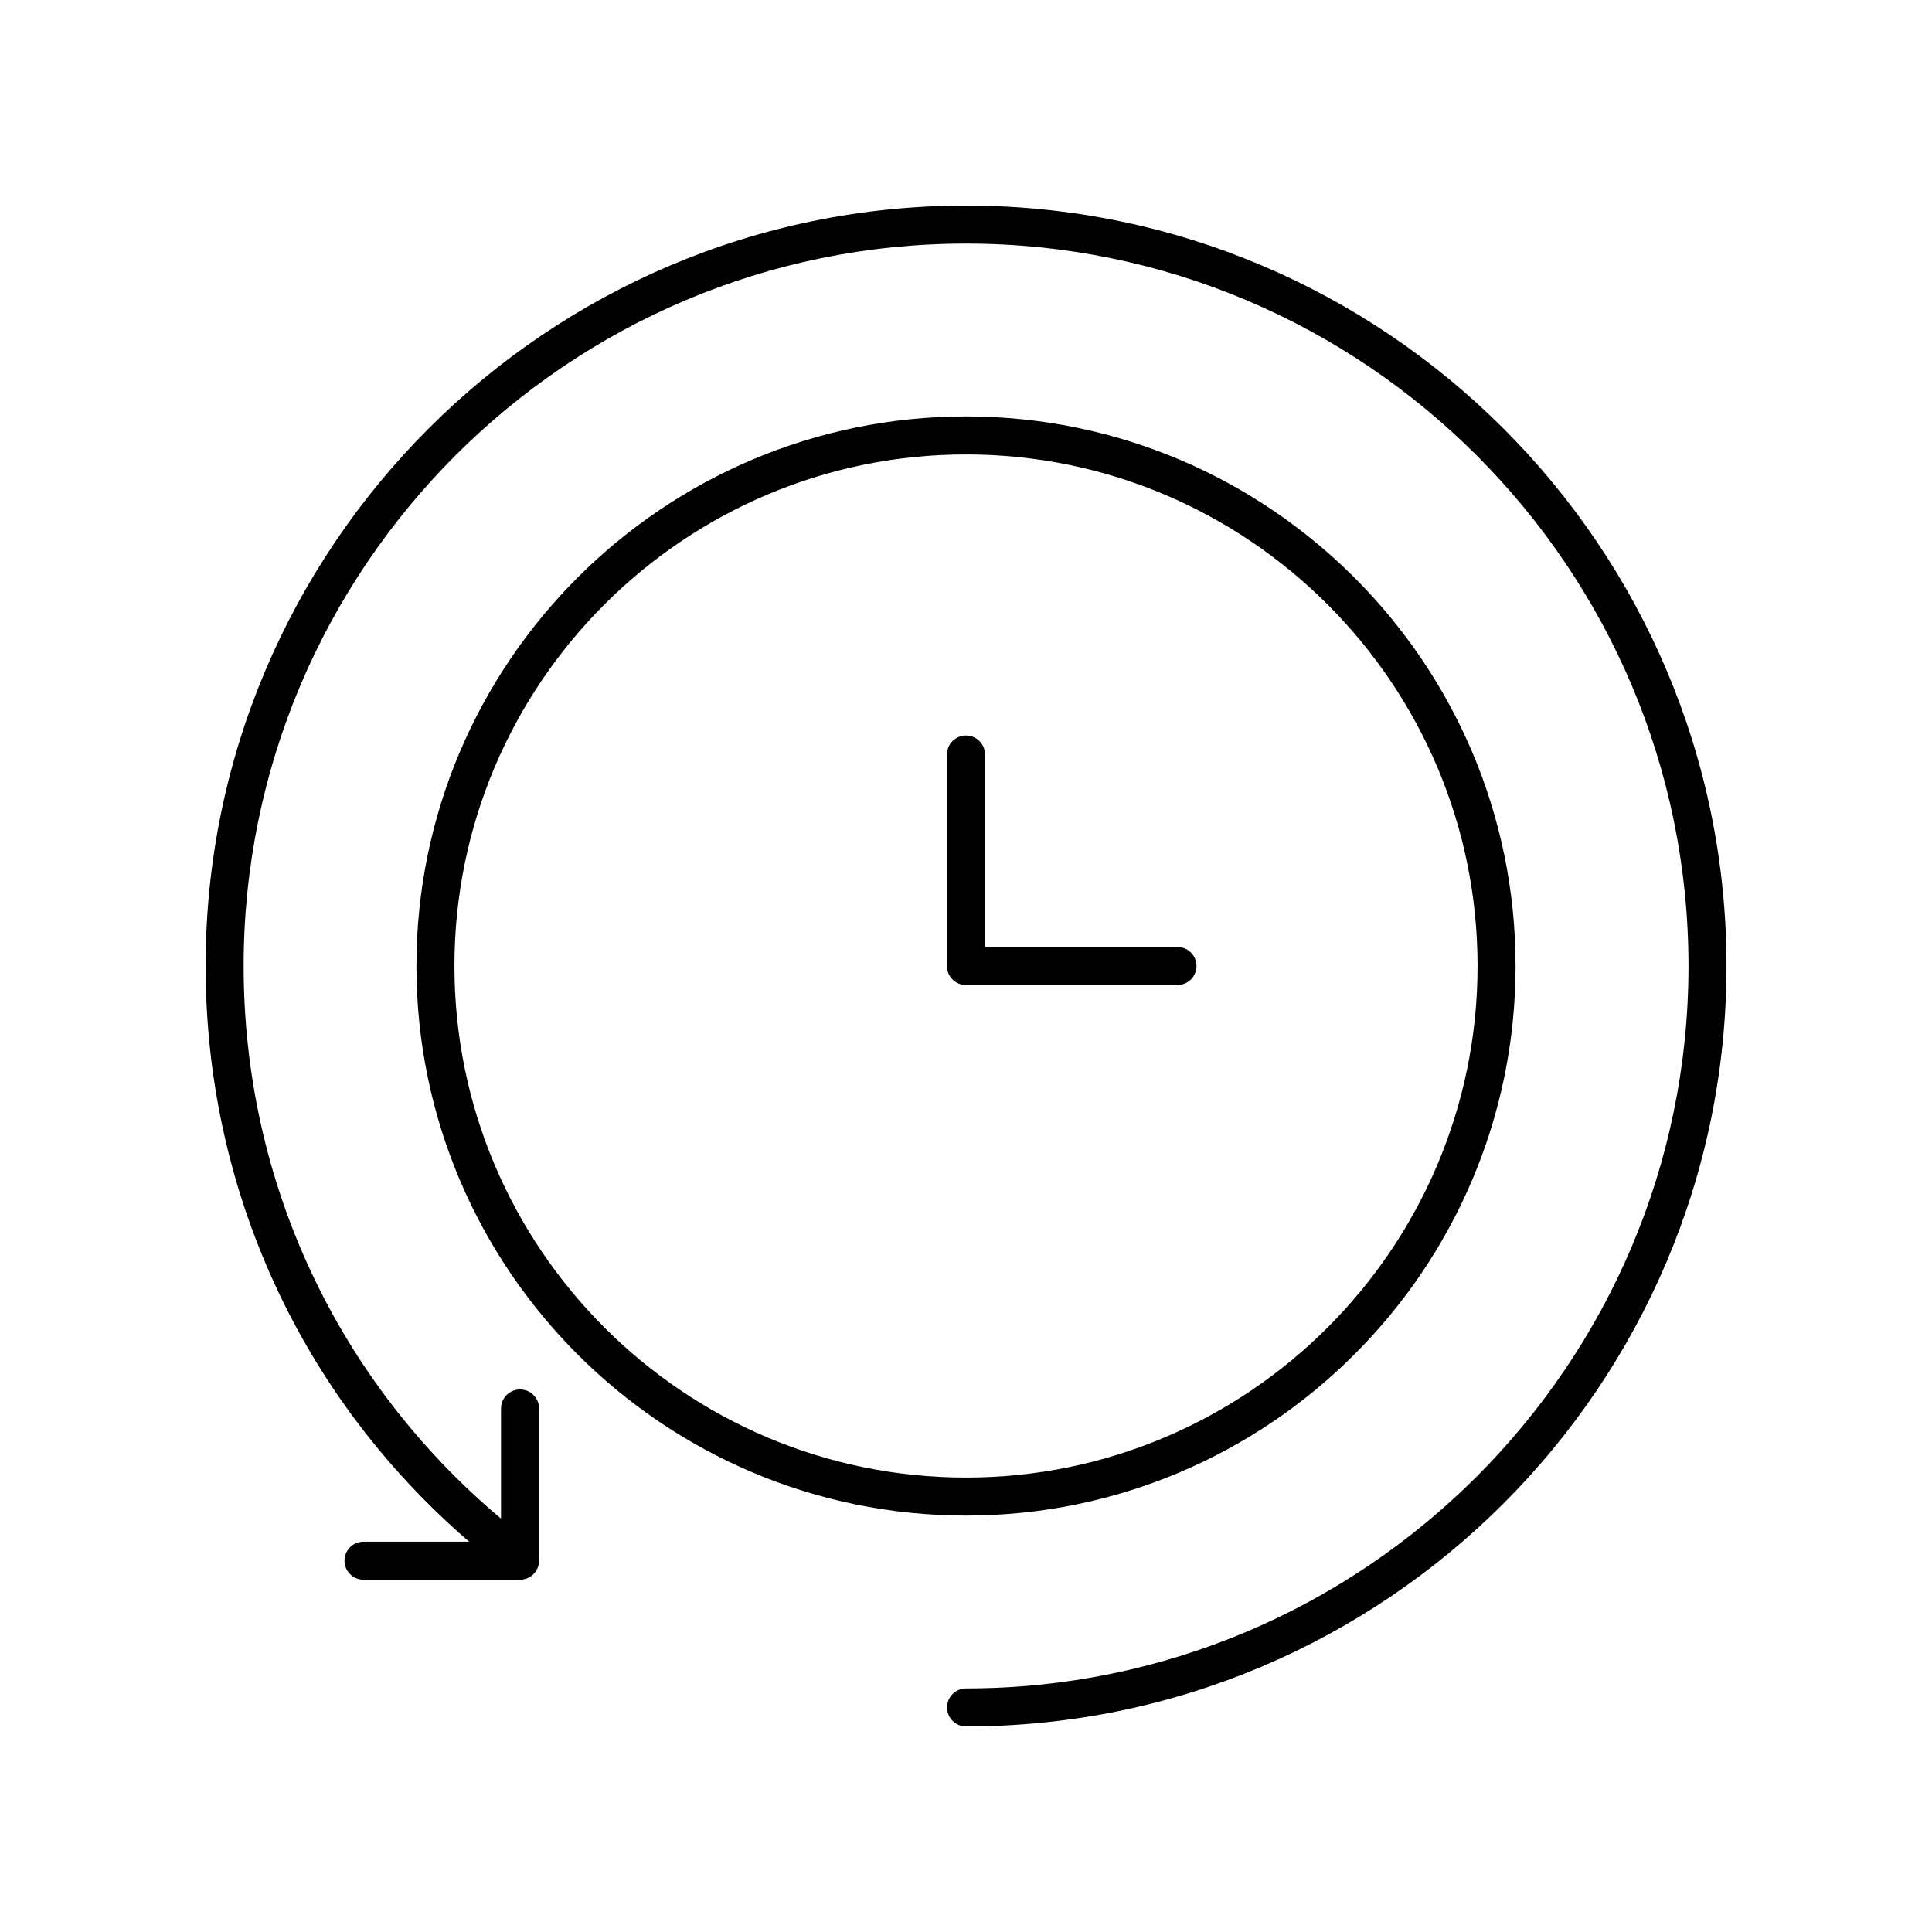
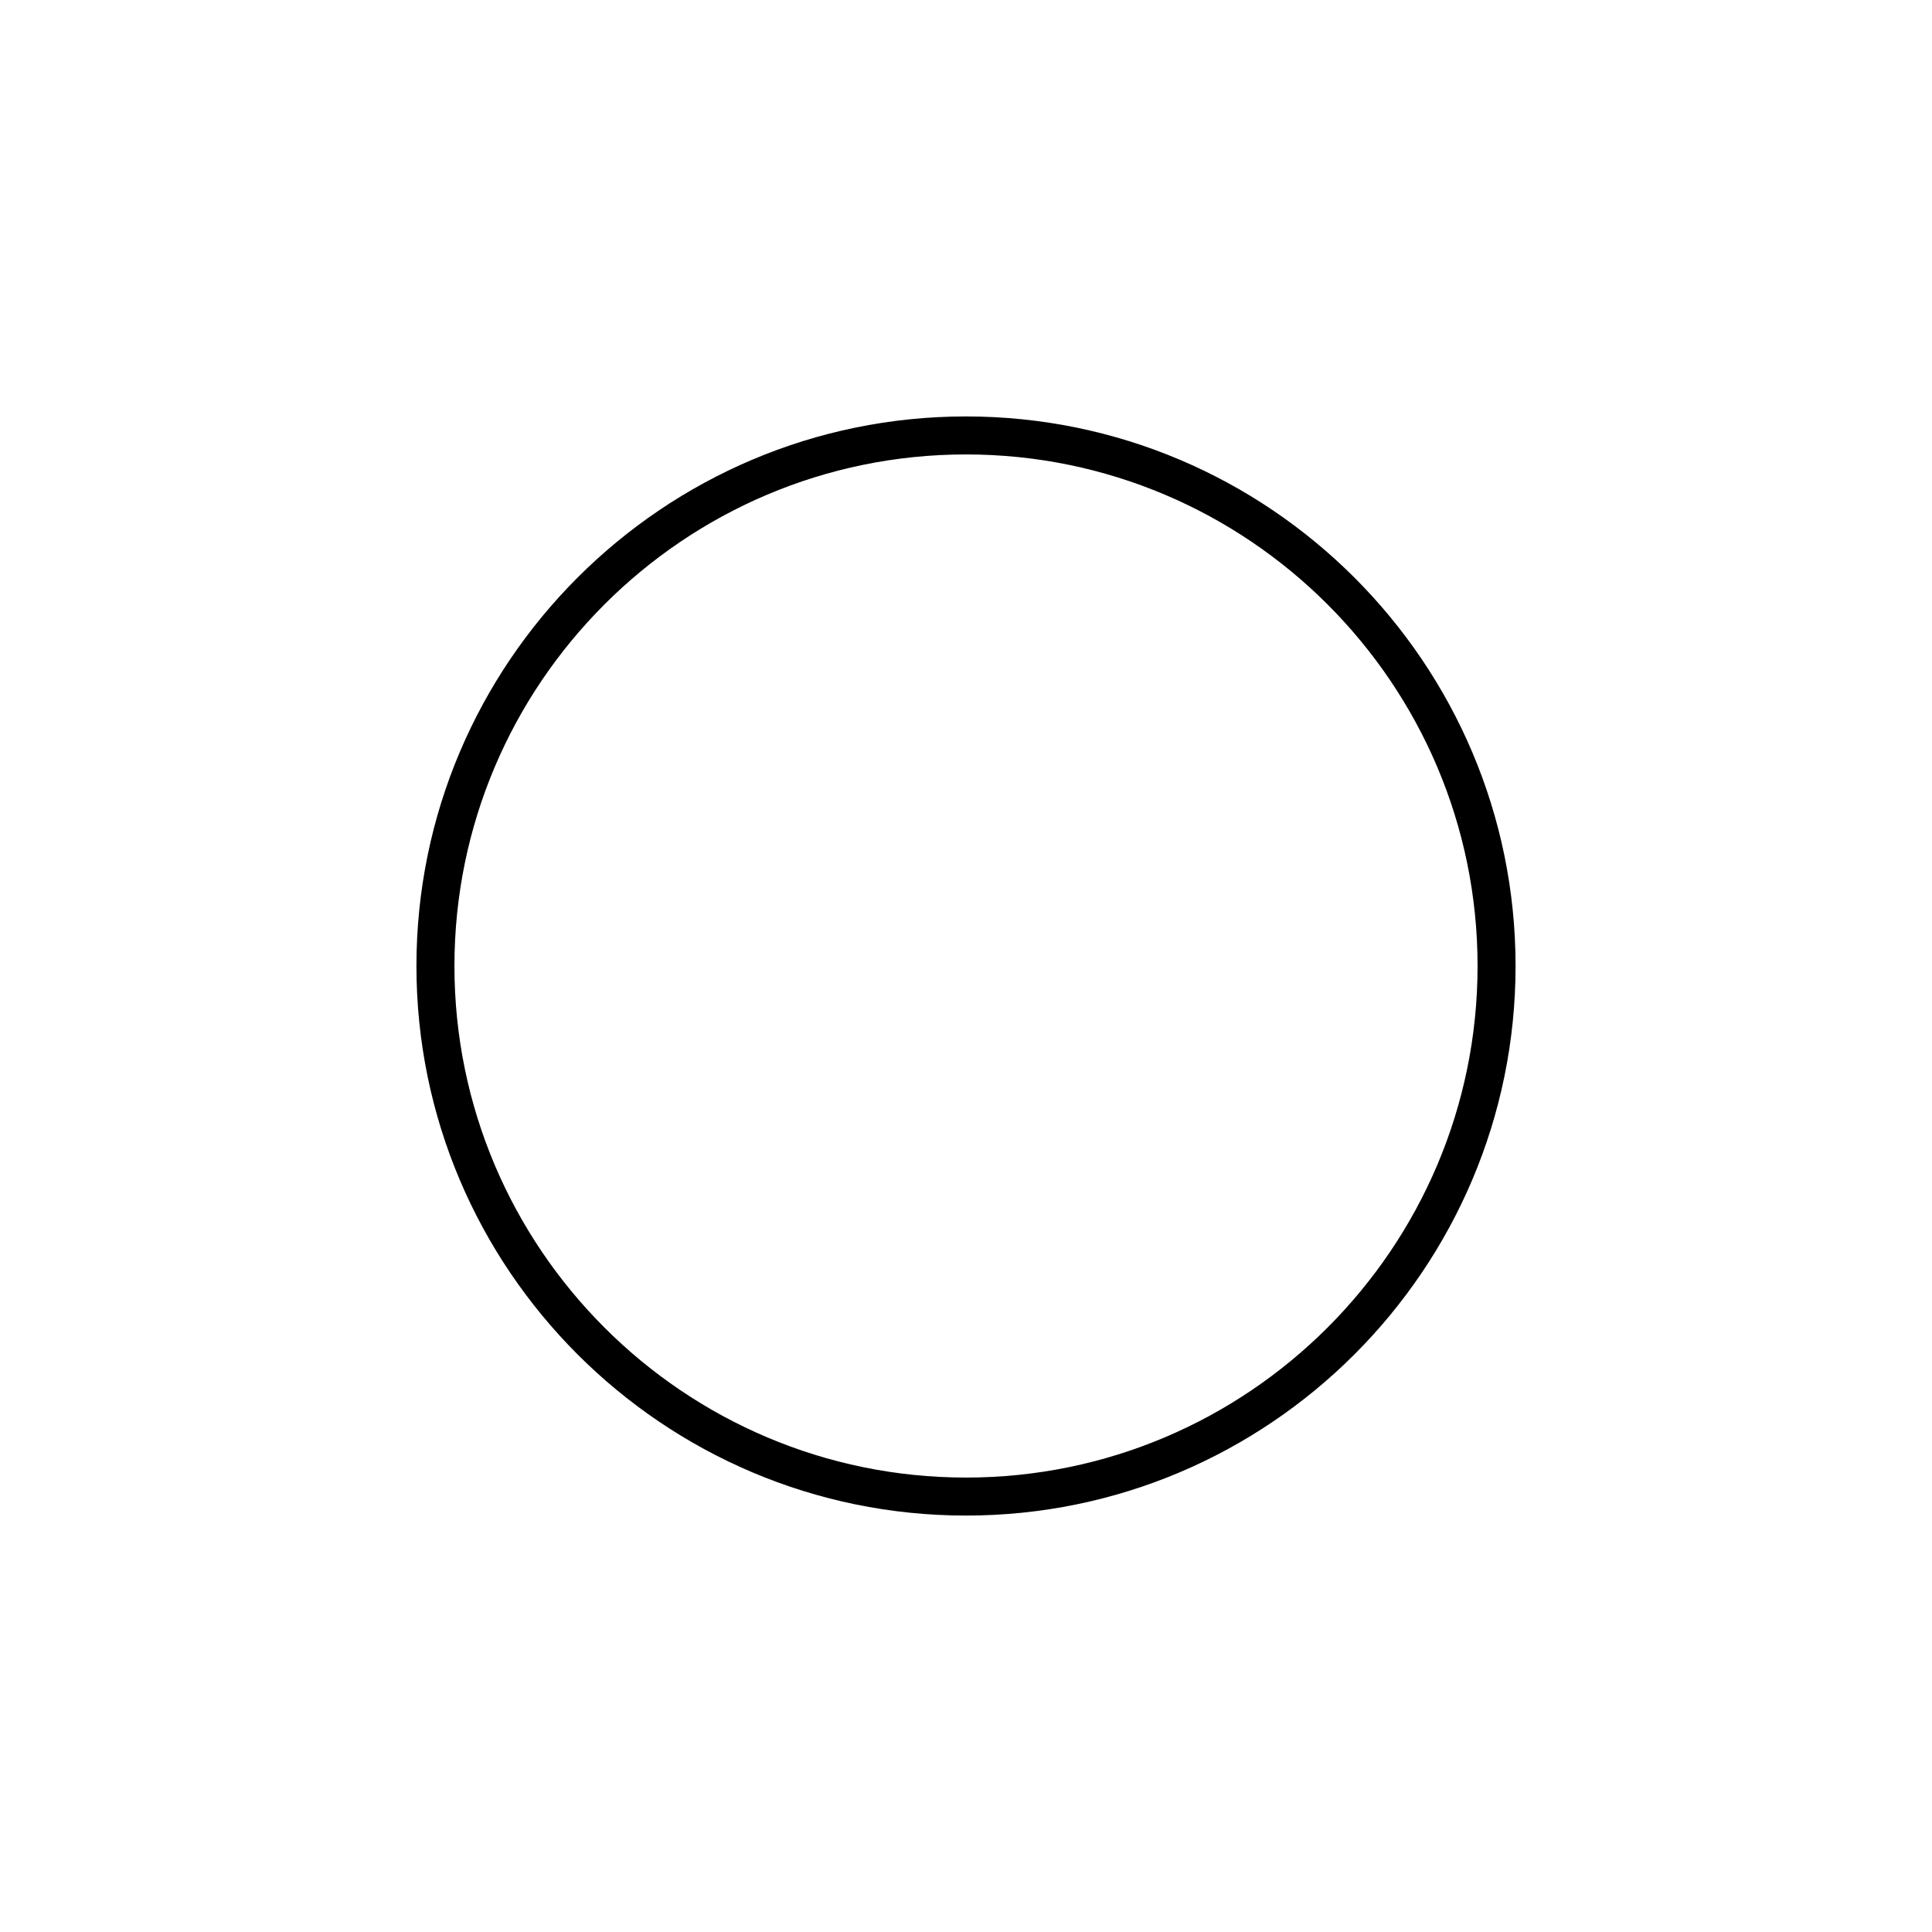
<svg xmlns="http://www.w3.org/2000/svg" fill="#000000" width="800px" height="800px" version="1.1" viewBox="144 144 512 512">
  <g>
-     <path d="m456.04 405.04c2.785 0 5.039-2.254 5.039-5.039s-2.254-5.039-5.039-5.039l-51.008 0.004v-51.008c0-2.785-2.254-5.039-5.039-5.039s-5.039 2.254-5.039 5.039l0.004 56.047c0 2.785 2.254 5.039 5.039 5.039z" />
    <path d="m545.64 400c0-80.309-65.332-145.64-145.64-145.64-80.312-0.004-145.64 65.328-145.64 145.64 0 80.309 65.332 145.64 145.64 145.64 80.309 0 145.64-65.332 145.64-145.64zm-281.21 0c0-74.75 60.816-135.57 135.57-135.57s135.57 60.816 135.57 135.57-60.816 135.57-135.57 135.57-135.57-60.816-135.57-135.57z" />
-     <path d="m400.01 198.48c-111.12 0-201.52 90.406-201.52 201.52 0 59.238 25.309 114.2 69.84 152.56h-27.992c-2.785 0-5.039 2.254-5.039 5.039s2.254 5.039 5.039 5.039h41.477c2.785 0 5.039-2.254 5.039-5.039v-40.34c0-2.785-2.254-5.039-5.039-5.039s-5.039 2.254-5.039 5.039v29.191c-43.434-36.508-68.207-89.371-68.207-146.45 0-105.56 85.883-191.45 191.45-191.45 105.56 0 191.45 85.883 191.45 191.45 0 105.56-85.883 191.45-191.45 191.45-2.785 0-5.039 2.254-5.039 5.039 0 2.785 2.254 5.039 5.039 5.039 111.12 0 201.52-90.406 201.52-201.52-0.004-111.12-90.41-201.53-201.53-201.53z" />
  </g>
</svg>